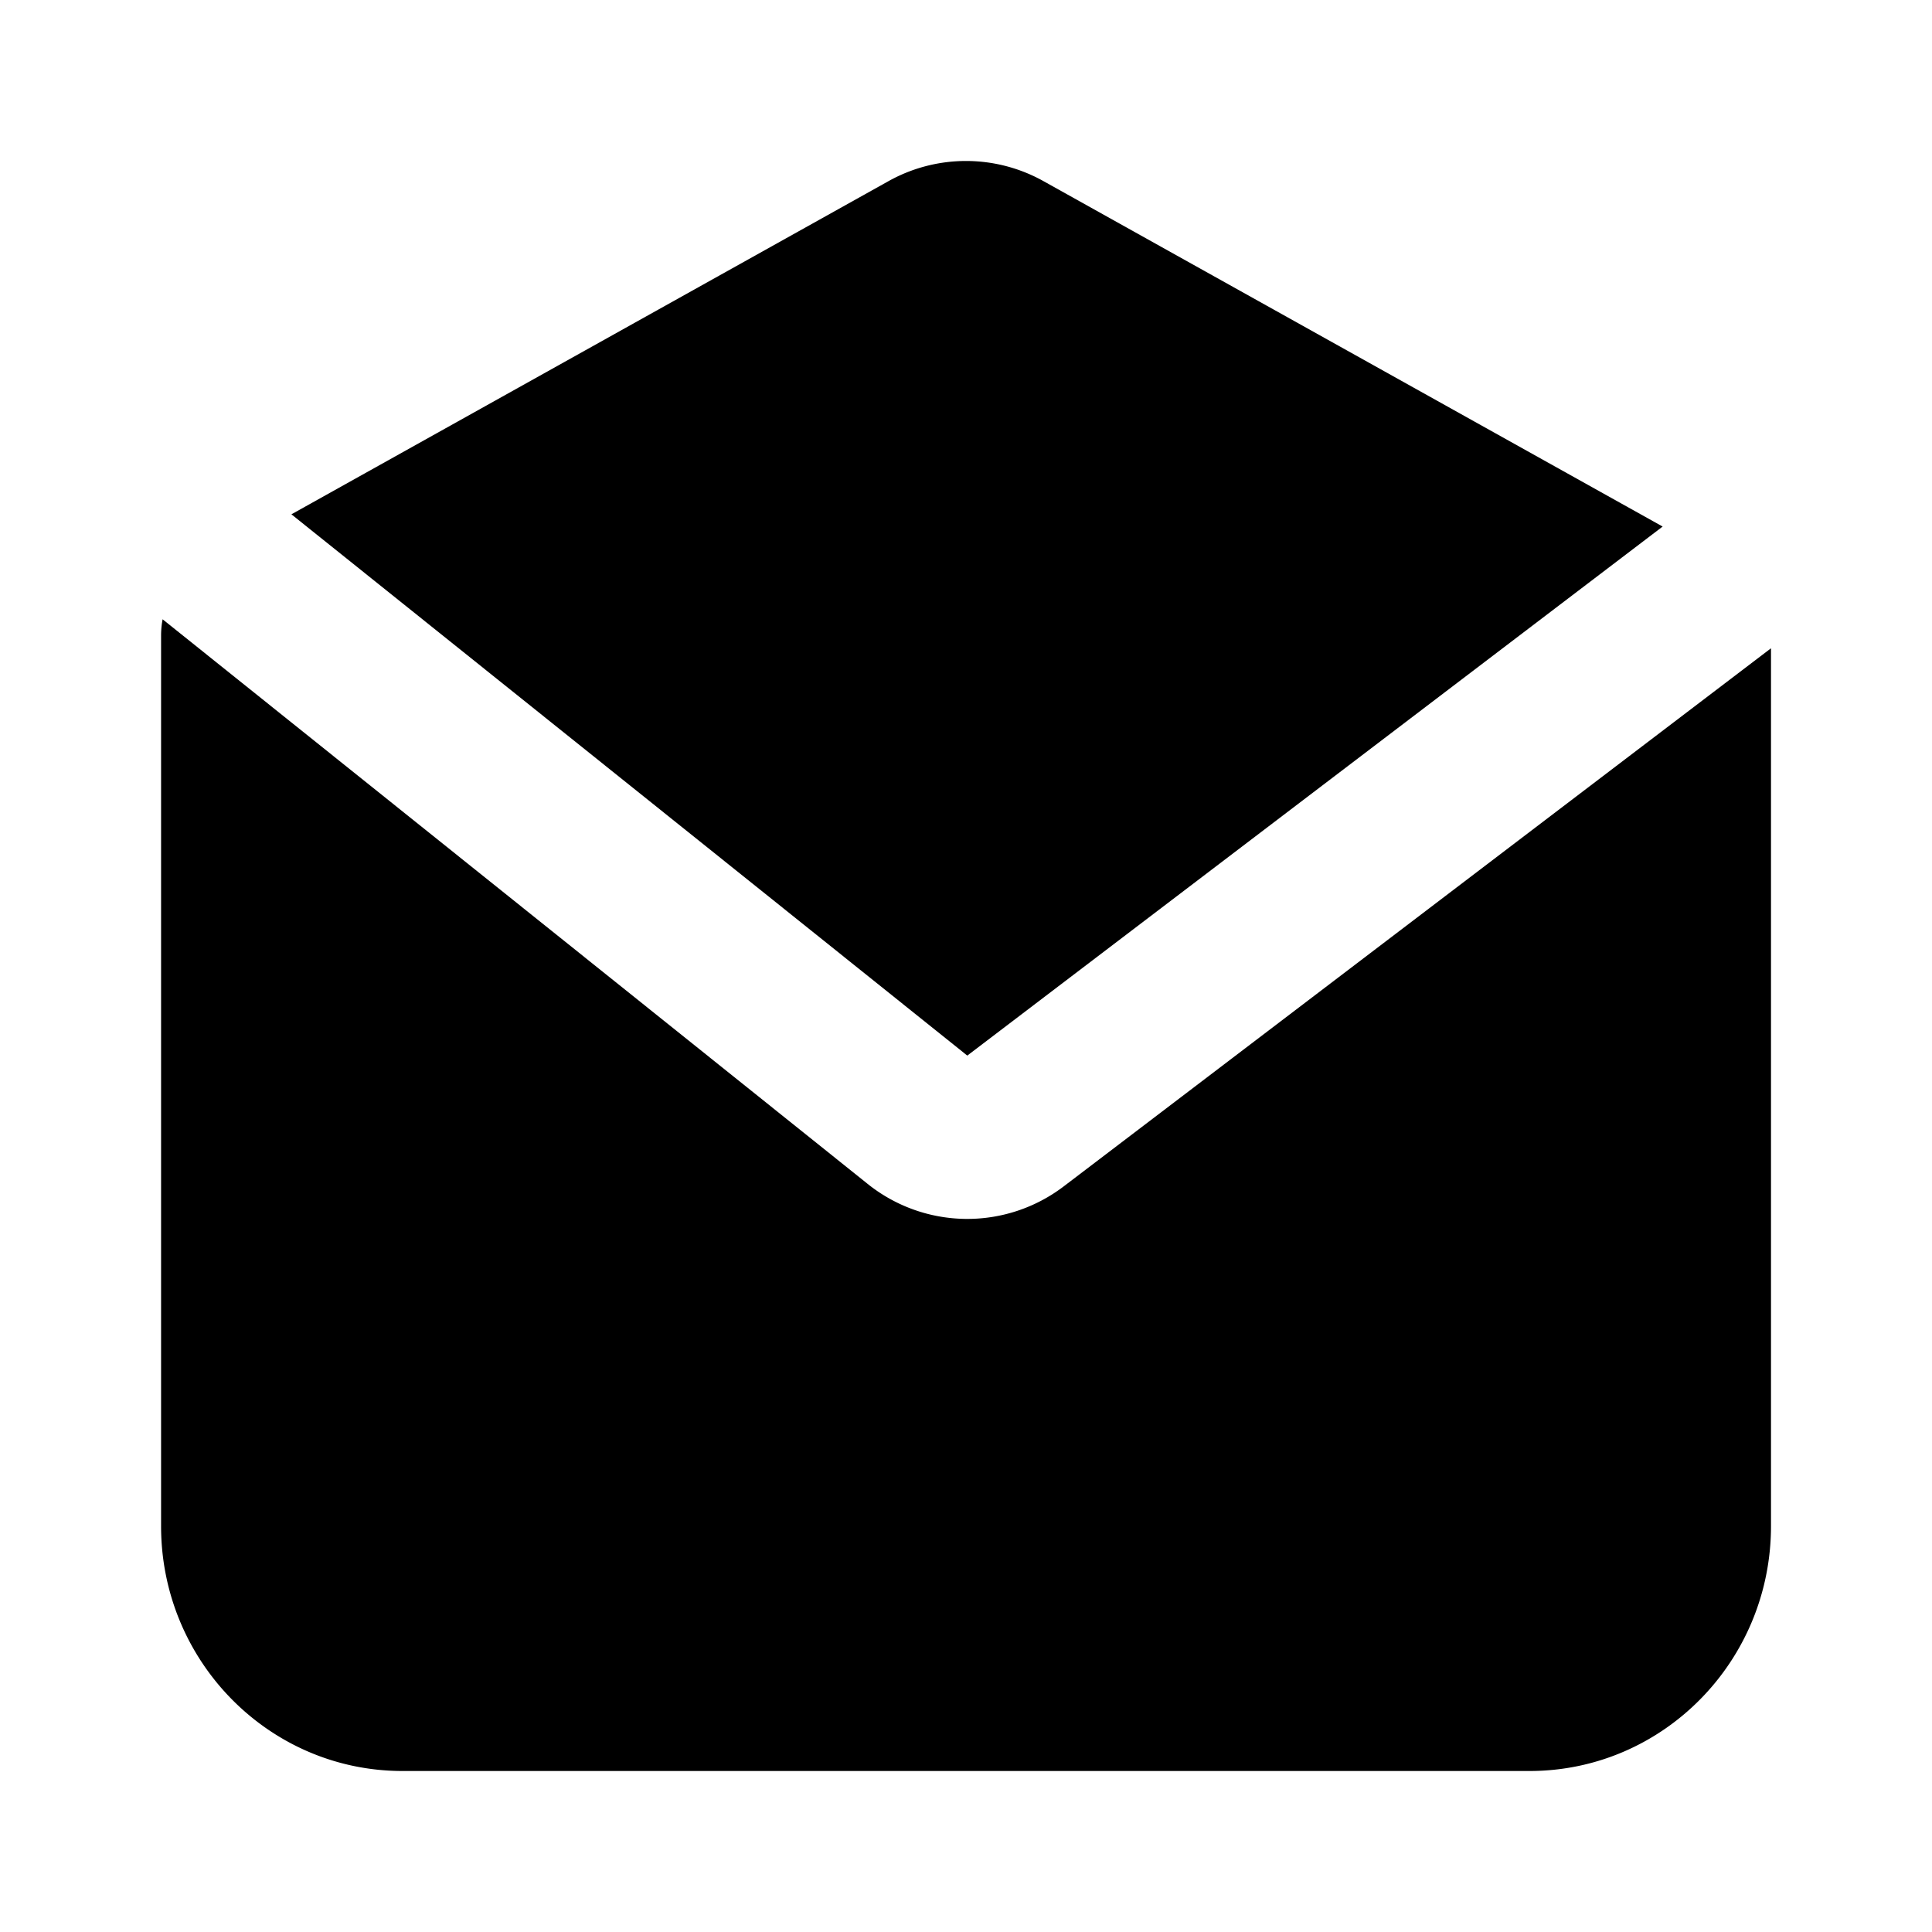
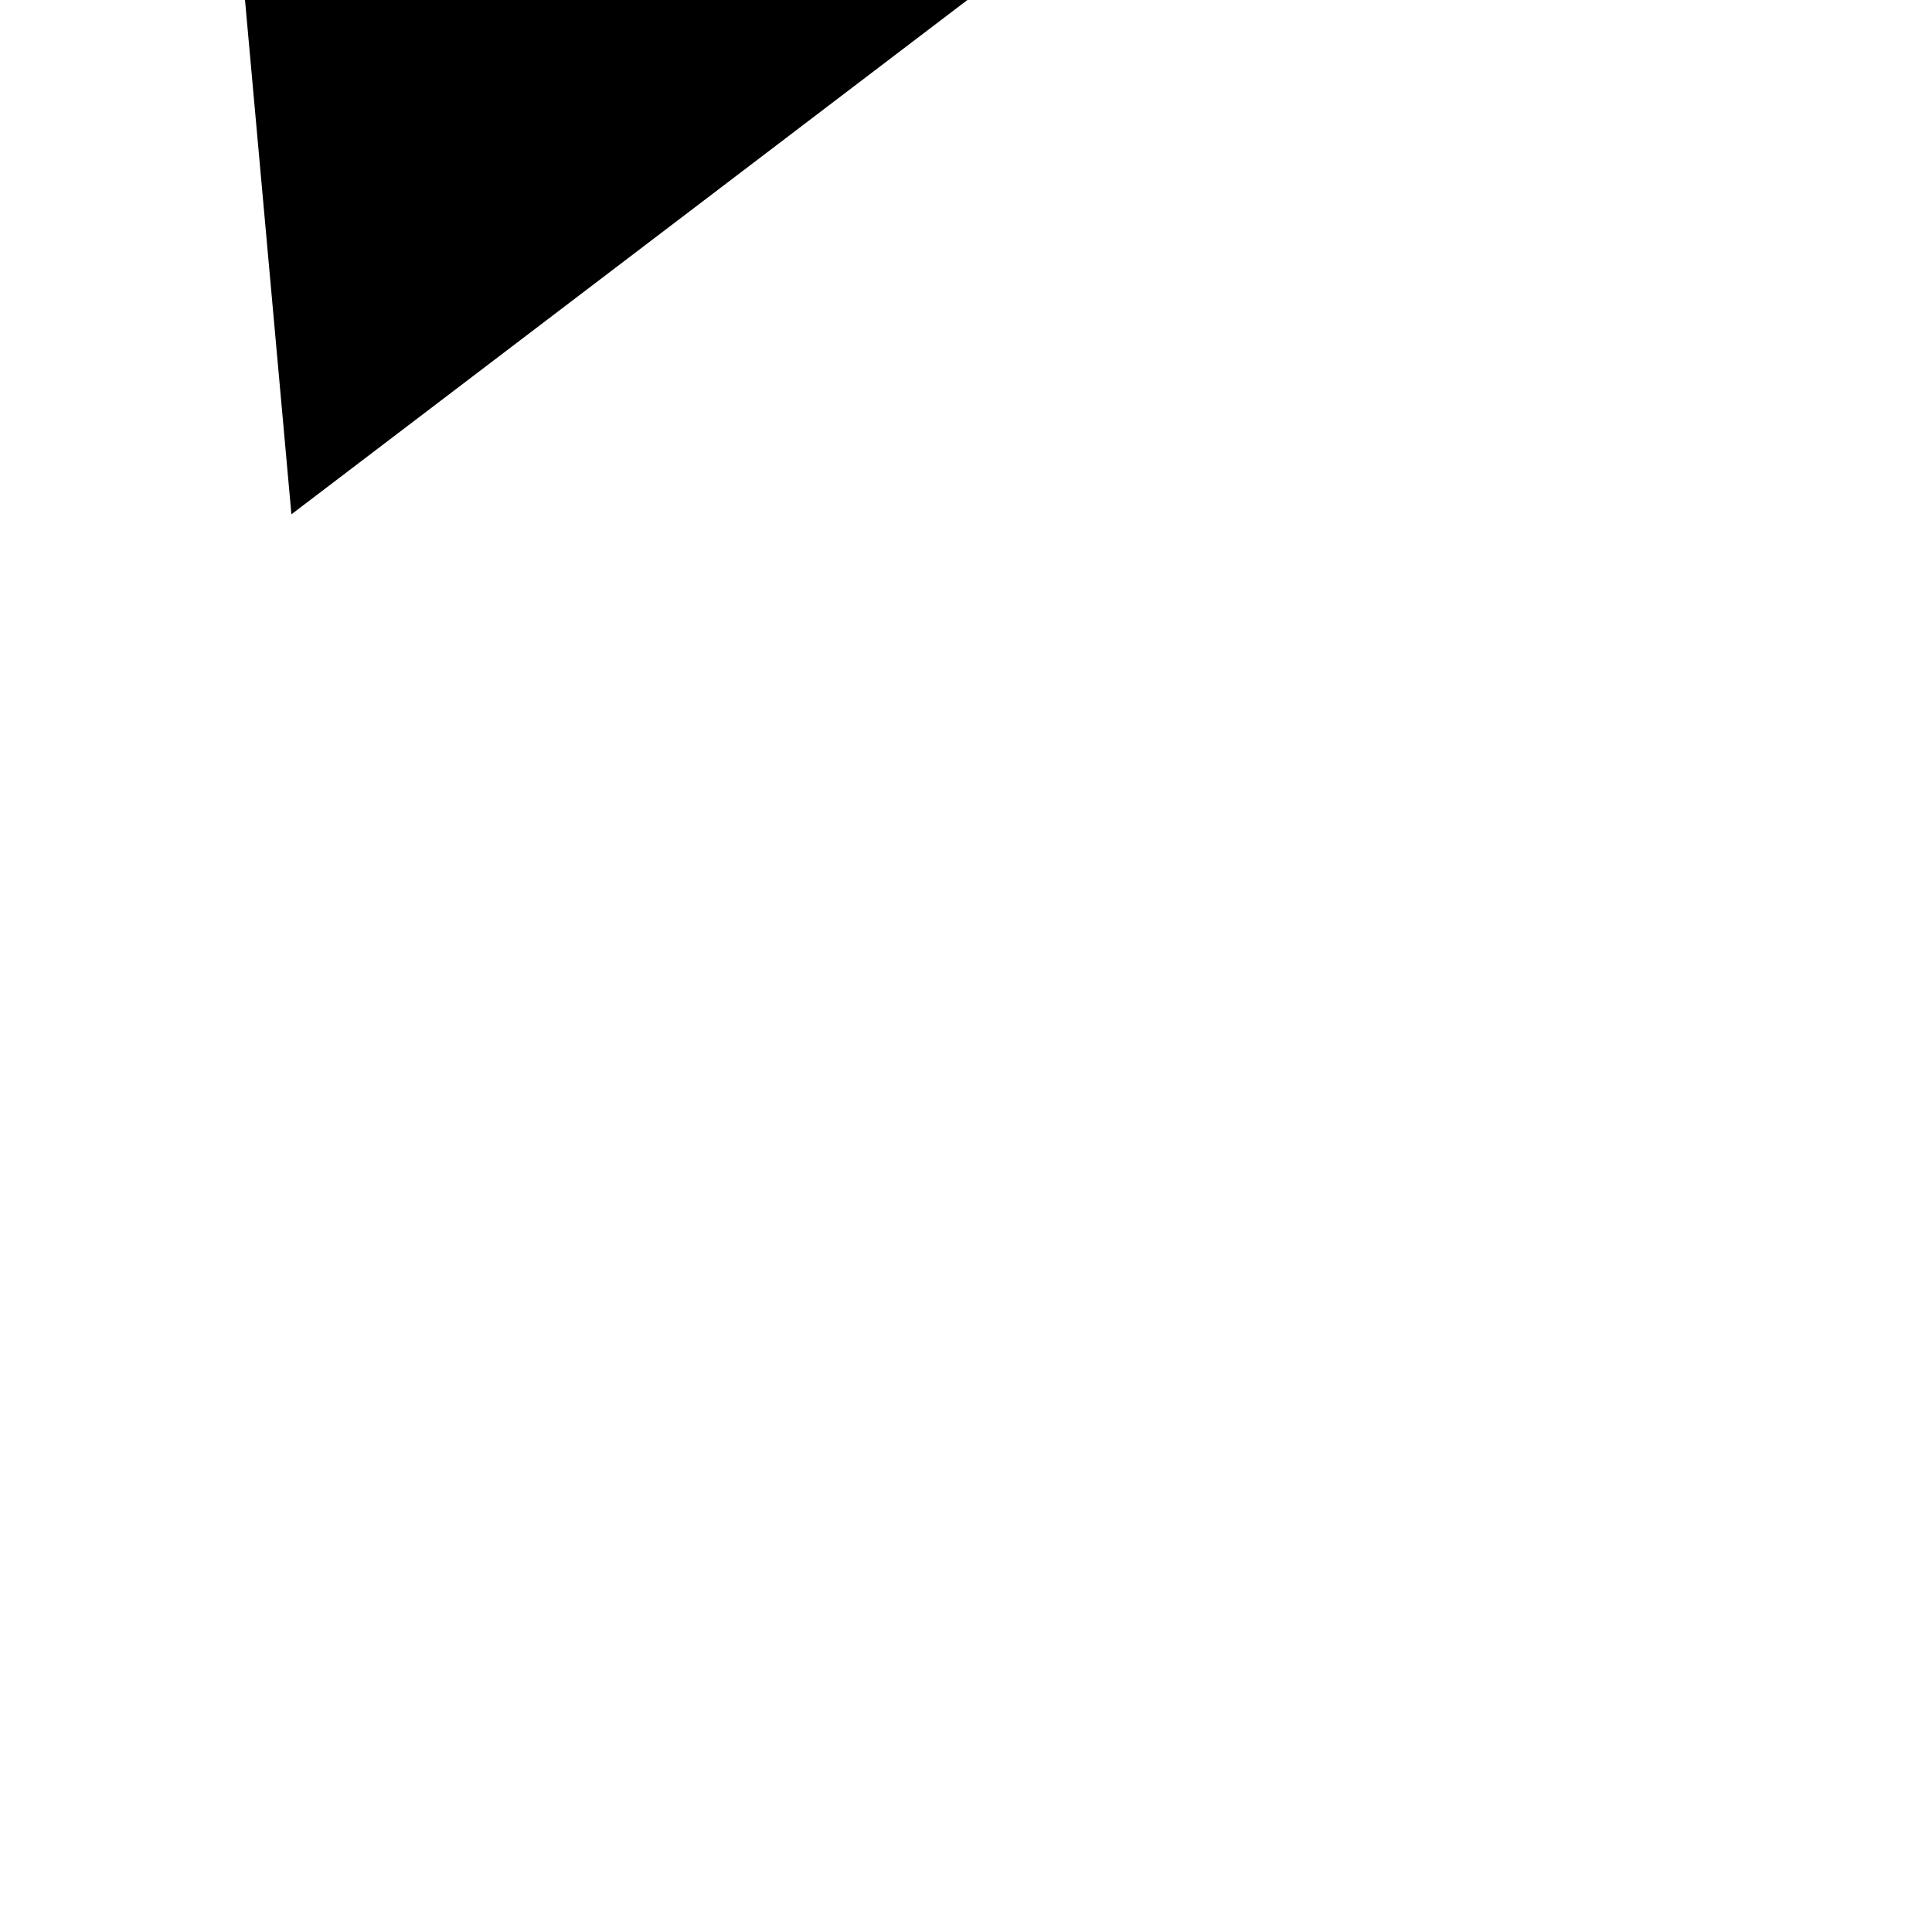
<svg xmlns="http://www.w3.org/2000/svg" width="800" height="800" viewBox="0 0 24 24">
  <g fill="currentColor">
-     <path d="m3.62 6.389l8.396 6.724l8.638-6.572l-7.69-4.29a1.975 1.975 0 0 0-1.928 0z" />
-     <path d="m22 8.053l-8.784 6.683a1.978 1.978 0 0 1-2.44-.031L2.02 7.693a1.091 1.091 0 0 0-.019.199v11.065C2 20.637 3.343 22 5 22h14c1.657 0 3-1.362 3-3.043z" />
+     <path d="m3.62 6.389l8.638-6.572l-7.69-4.29a1.975 1.975 0 0 0-1.928 0z" />
  </g>
</svg>